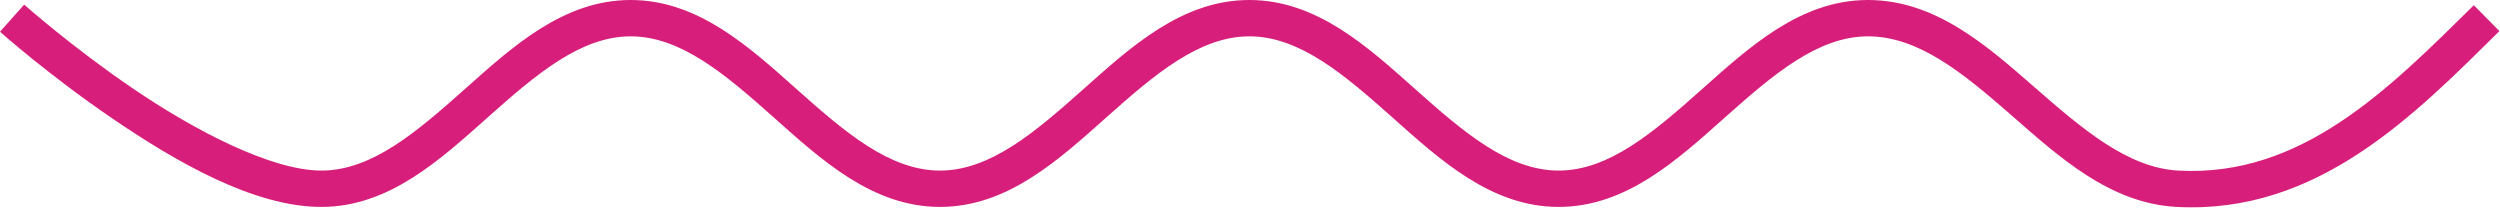
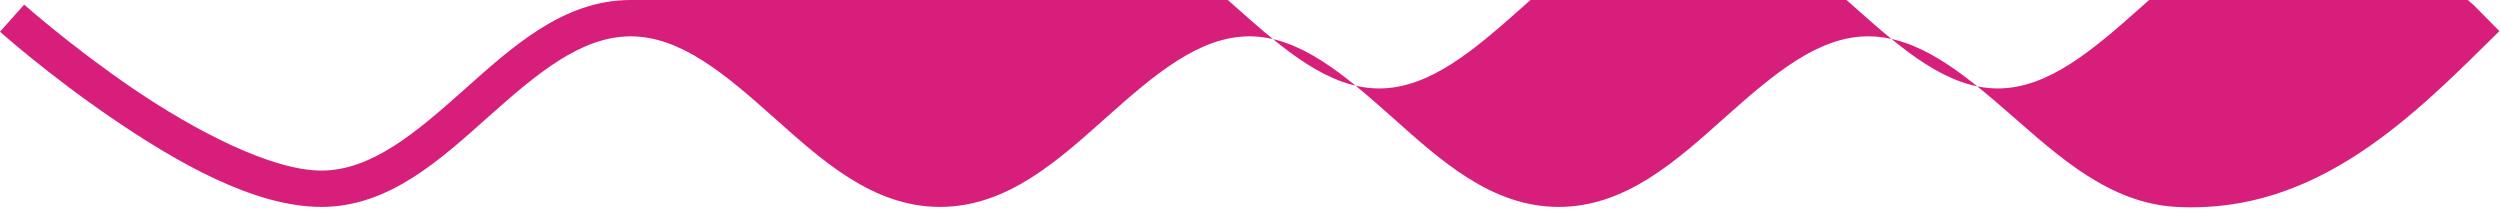
<svg xmlns="http://www.w3.org/2000/svg" fill="#d81e7b" height="15.6" preserveAspectRatio="xMidYMid meet" version="1" viewBox="-0.0 -0.0 182.0 15.6" width="182" zoomAndPan="magnify">
  <g id="change1_1">
-     <path color="#d81e7b" d="m -45.48,17.102 c -4.925,10e-7 -8.652,3.439 -12.139,6.543 -3.487,3.104 -6.732,5.875 -10.379,5.875 -3.647,0 -9.25,-2.93 -13.729,-5.98 -4.478,-3.05 -7.91,-6.102 -7.91,-6.102 l -1.76,1.975 c 0,0 3.542,3.156 8.18,6.314 4.638,3.159 10.294,6.439 15.219,6.439 4.925,0 8.652,-3.441 12.139,-6.545 3.487,-3.104 6.732,-5.873 10.379,-5.873 3.647,0 6.892,2.769 10.379,5.873 3.487,3.104 7.214,6.545 12.139,6.545 4.925,0 8.652,-3.441 12.139,-6.545 3.487,-3.104 6.734,-5.873 10.381,-5.873 3.647,0 6.892,2.769 10.379,5.873 3.487,3.104 7.214,6.545 12.139,6.545 4.925,0 8.652,-3.441 12.139,-6.545 3.487,-3.104 6.732,-5.873 10.379,-5.873 3.671,0 6.913,2.665 10.395,5.705 3.482,3.04 7.174,6.443 12.051,6.711 10.292,0.565 17.347,-6.712 23.52,-12.797 L 88.699,17.482 C 82.502,23.592 76.16,30.014 67.184,29.521 63.502,29.319 60.221,26.512 56.727,23.461 c -3.495,-3.051 -7.234,-6.359 -12.135,-6.359 -4.925,10e-7 -8.652,3.439 -12.139,6.543 -3.487,3.104 -6.732,5.875 -10.379,5.875 -3.647,0 -6.892,-2.771 -10.379,-5.875 -3.487,-3.104 -7.214,-6.543 -12.139,-6.543 -4.925,10e-7 -8.652,3.439 -12.139,6.543 -3.487,3.104 -6.734,5.875 -10.381,5.875 -3.647,0 -6.892,-2.771 -10.379,-5.875 -3.487,-3.104 -7.214,-6.543 -12.139,-6.543 z" style="-inkscape-stroke:none" transform="translate(91.396 -17.102)" />
+     <path color="#d81e7b" d="m -45.48,17.102 c -4.925,10e-7 -8.652,3.439 -12.139,6.543 -3.487,3.104 -6.732,5.875 -10.379,5.875 -3.647,0 -9.25,-2.93 -13.729,-5.98 -4.478,-3.05 -7.91,-6.102 -7.91,-6.102 l -1.76,1.975 c 0,0 3.542,3.156 8.18,6.314 4.638,3.159 10.294,6.439 15.219,6.439 4.925,0 8.652,-3.441 12.139,-6.545 3.487,-3.104 6.732,-5.873 10.379,-5.873 3.647,0 6.892,2.769 10.379,5.873 3.487,3.104 7.214,6.545 12.139,6.545 4.925,0 8.652,-3.441 12.139,-6.545 3.487,-3.104 6.734,-5.873 10.381,-5.873 3.647,0 6.892,2.769 10.379,5.873 3.487,3.104 7.214,6.545 12.139,6.545 4.925,0 8.652,-3.441 12.139,-6.545 3.487,-3.104 6.732,-5.873 10.379,-5.873 3.671,0 6.913,2.665 10.395,5.705 3.482,3.04 7.174,6.443 12.051,6.711 10.292,0.565 17.347,-6.712 23.52,-12.797 L 88.699,17.482 c -3.495,-3.051 -7.234,-6.359 -12.135,-6.359 -4.925,10e-7 -8.652,3.439 -12.139,6.543 -3.487,3.104 -6.732,5.875 -10.379,5.875 -3.647,0 -6.892,-2.771 -10.379,-5.875 -3.487,-3.104 -7.214,-6.543 -12.139,-6.543 -4.925,10e-7 -8.652,3.439 -12.139,6.543 -3.487,3.104 -6.734,5.875 -10.381,5.875 -3.647,0 -6.892,-2.771 -10.379,-5.875 -3.487,-3.104 -7.214,-6.543 -12.139,-6.543 z" style="-inkscape-stroke:none" transform="translate(91.396 -17.102)" />
  </g>
</svg>